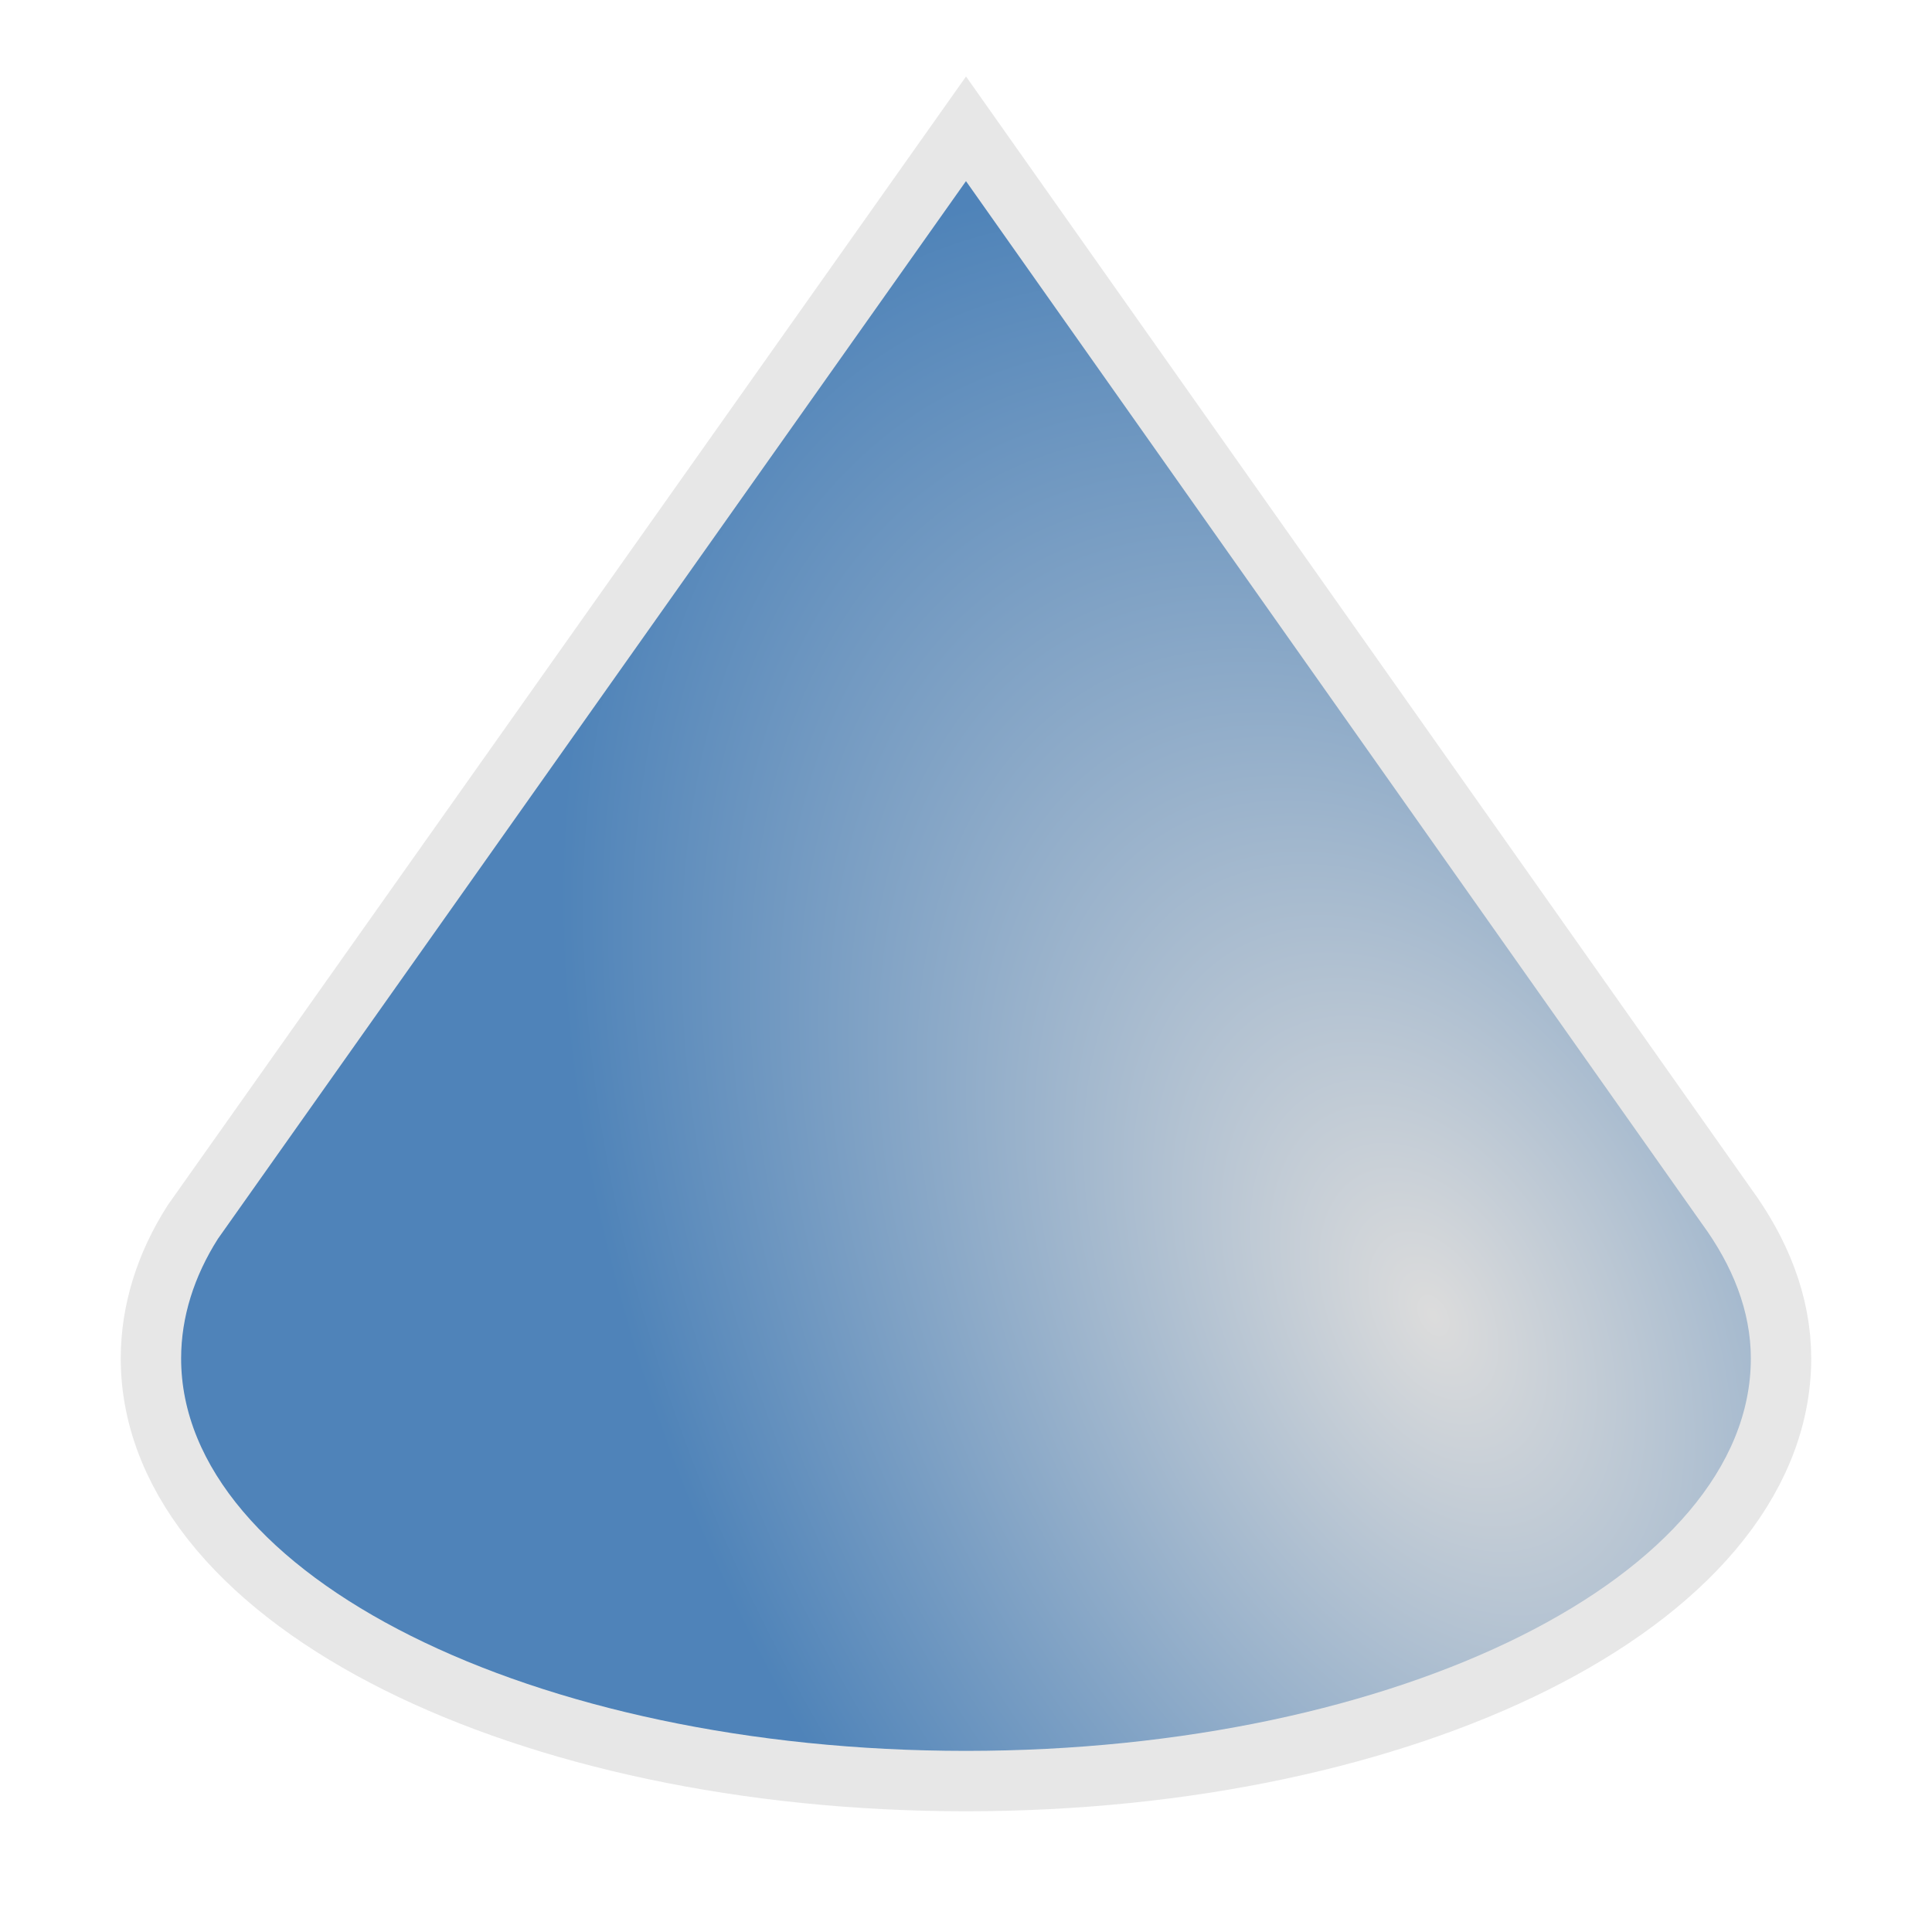
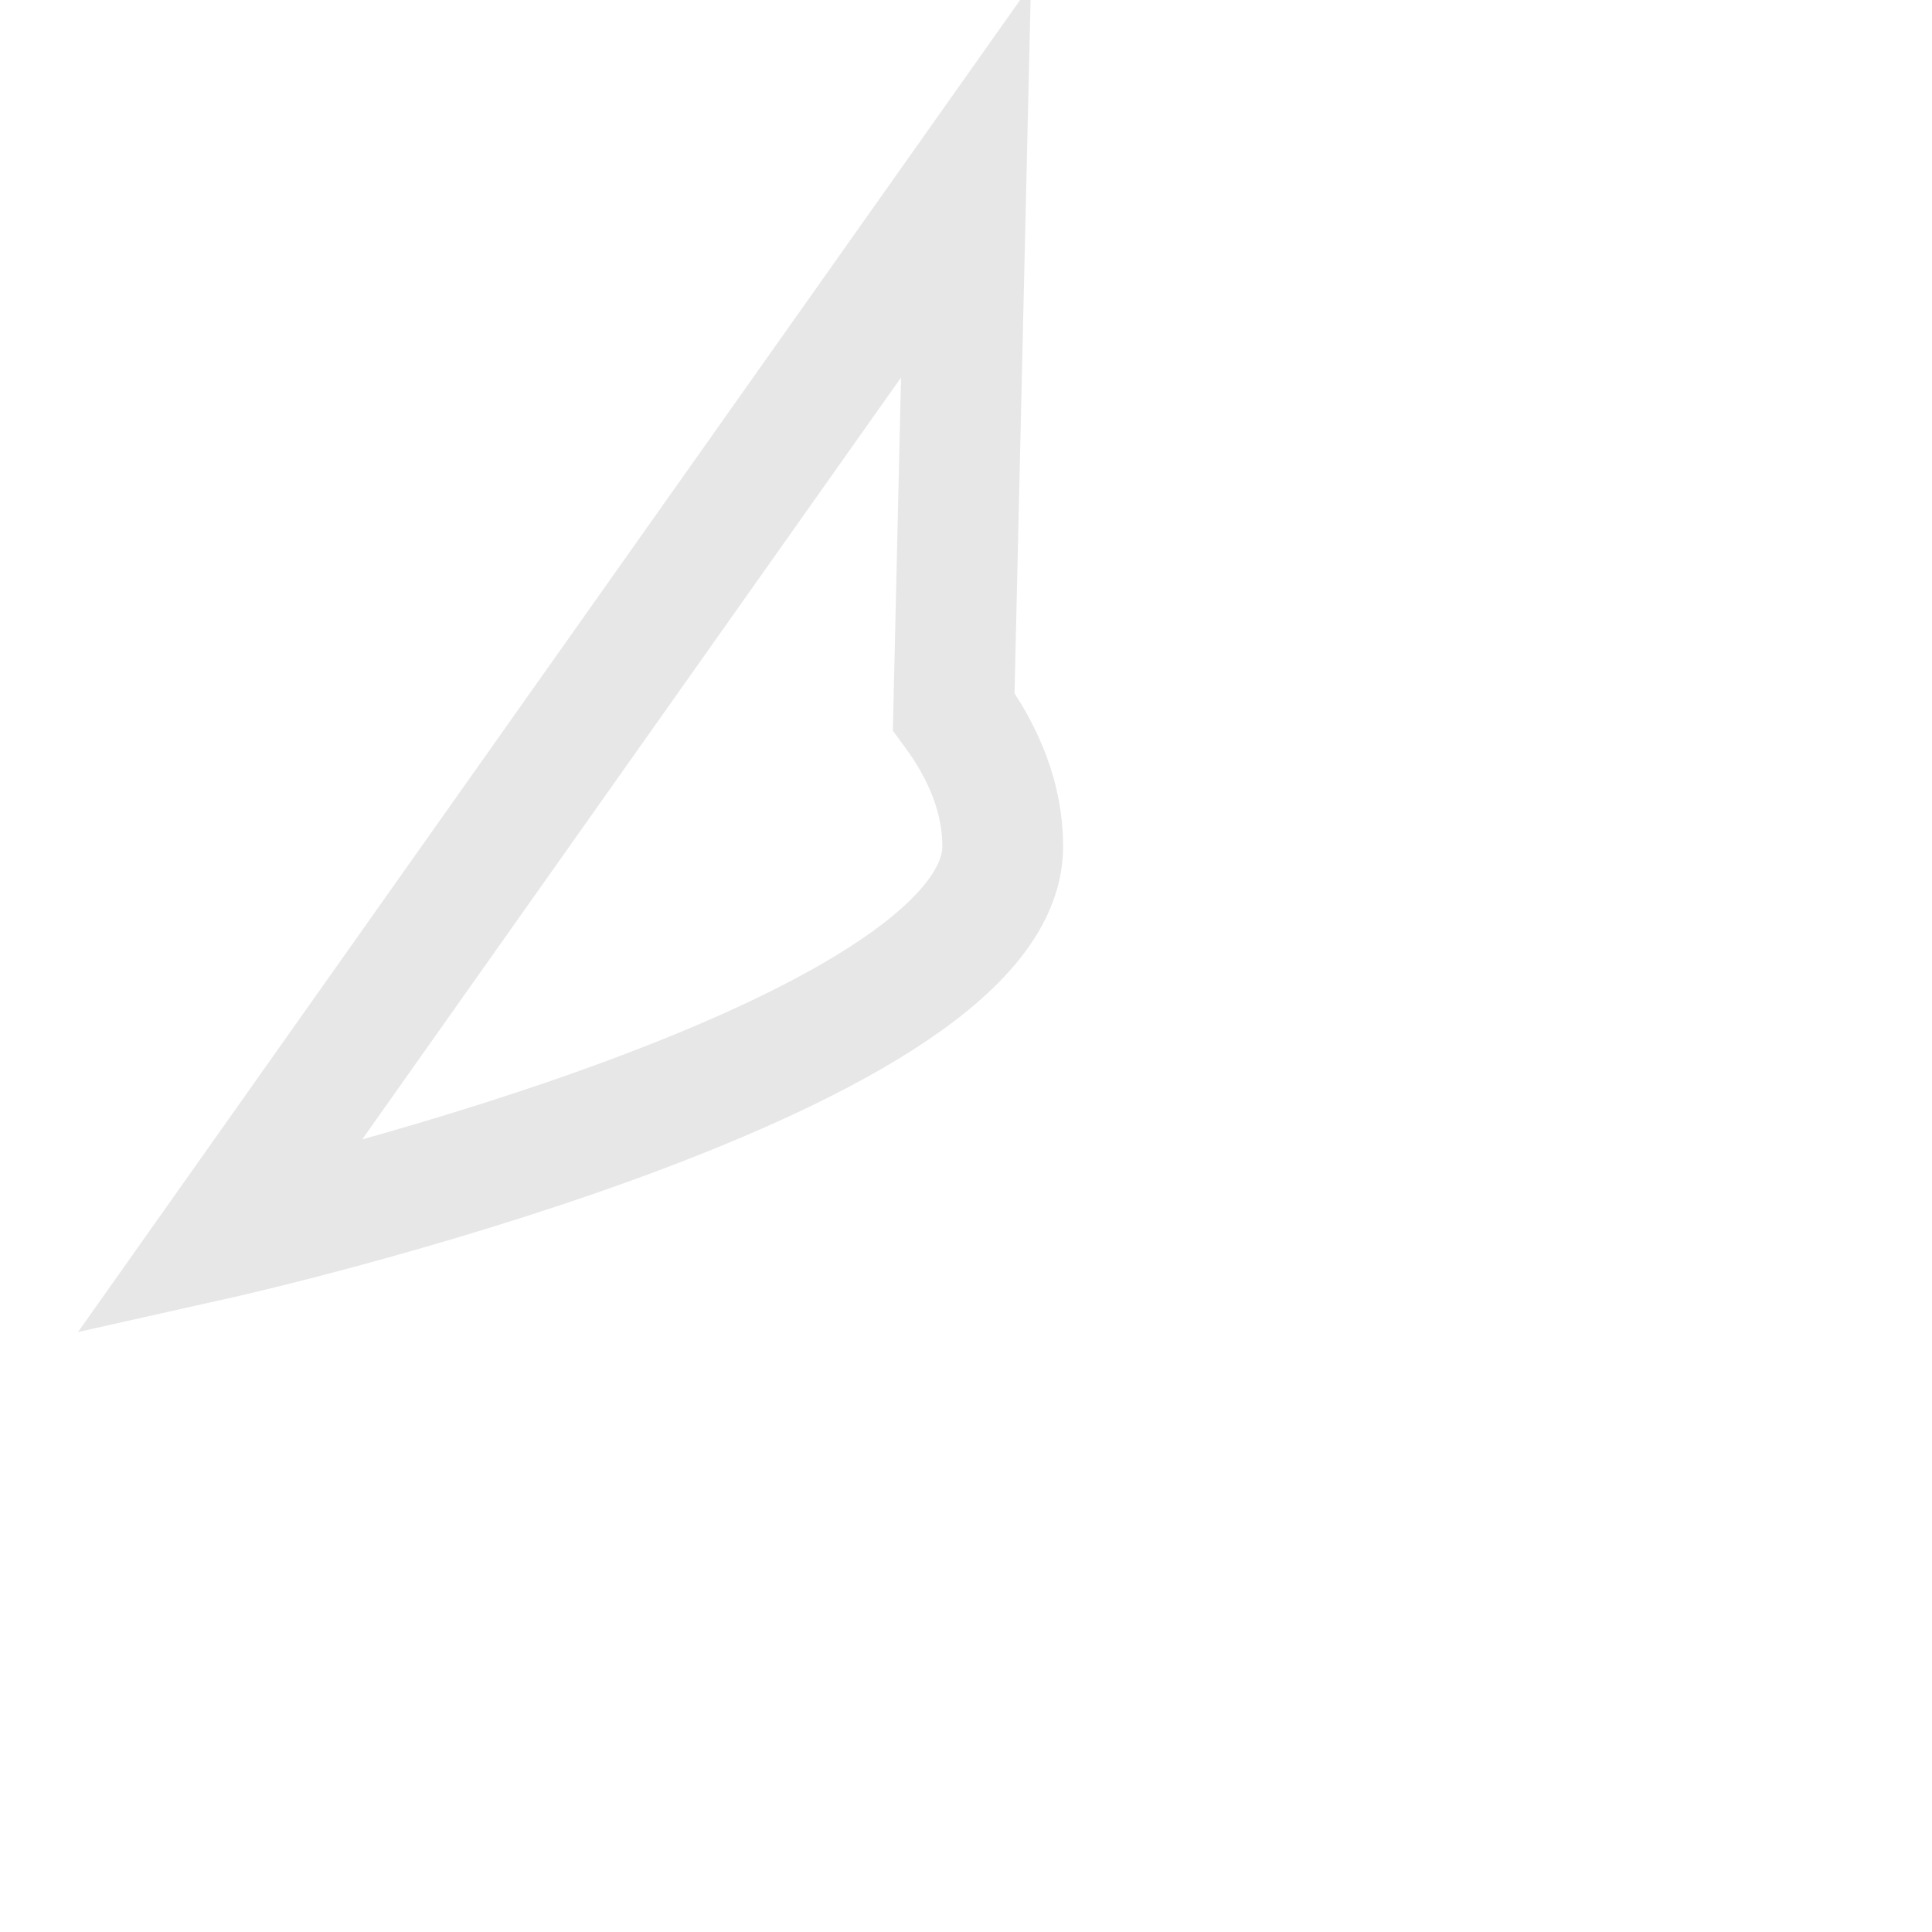
<svg xmlns="http://www.w3.org/2000/svg" height="32" viewBox="0 0 42.667 42.667" width="32">
  <radialGradient id="a" cx="31.816" cy="30.835" gradientTransform="matrix(.853 -.444 .711 1.364 -17.411 1.128)" gradientUnits="userSpaceOnUse" r="17.333">
    <stop offset="0" stop-color="#dcdcdc" />
    <stop offset="1" stop-color="#4d82B8" />
  </radialGradient>
-   <path d="m21.333 4-16.521 23.359c-.525.828-.812 1.726-.812 2.641 0 4.786 7.76 8.667 17.333 8.667s17.333-3.88 17.333-8.667c0-1.047-.403-2.05-1.083-2.979z" fill="none" opacity=".987" stroke="#e7e7e7" stroke-width="2.667" />
-   <path d="m21.333 4-16.521 23.359c-.525.828-.812 1.726-.812 2.641 0 4.786 7.76 8.667 17.333 8.667s17.333-3.88 17.333-8.667c0-1.047-.403-2.05-1.083-2.979z" fill="url(#a)" opacity=".987" />
+   <path d="m21.333 4-16.521 23.359s17.333-3.88 17.333-8.667c0-1.047-.403-2.05-1.083-2.979z" fill="none" opacity=".987" stroke="#e7e7e7" stroke-width="2.667" />
</svg>